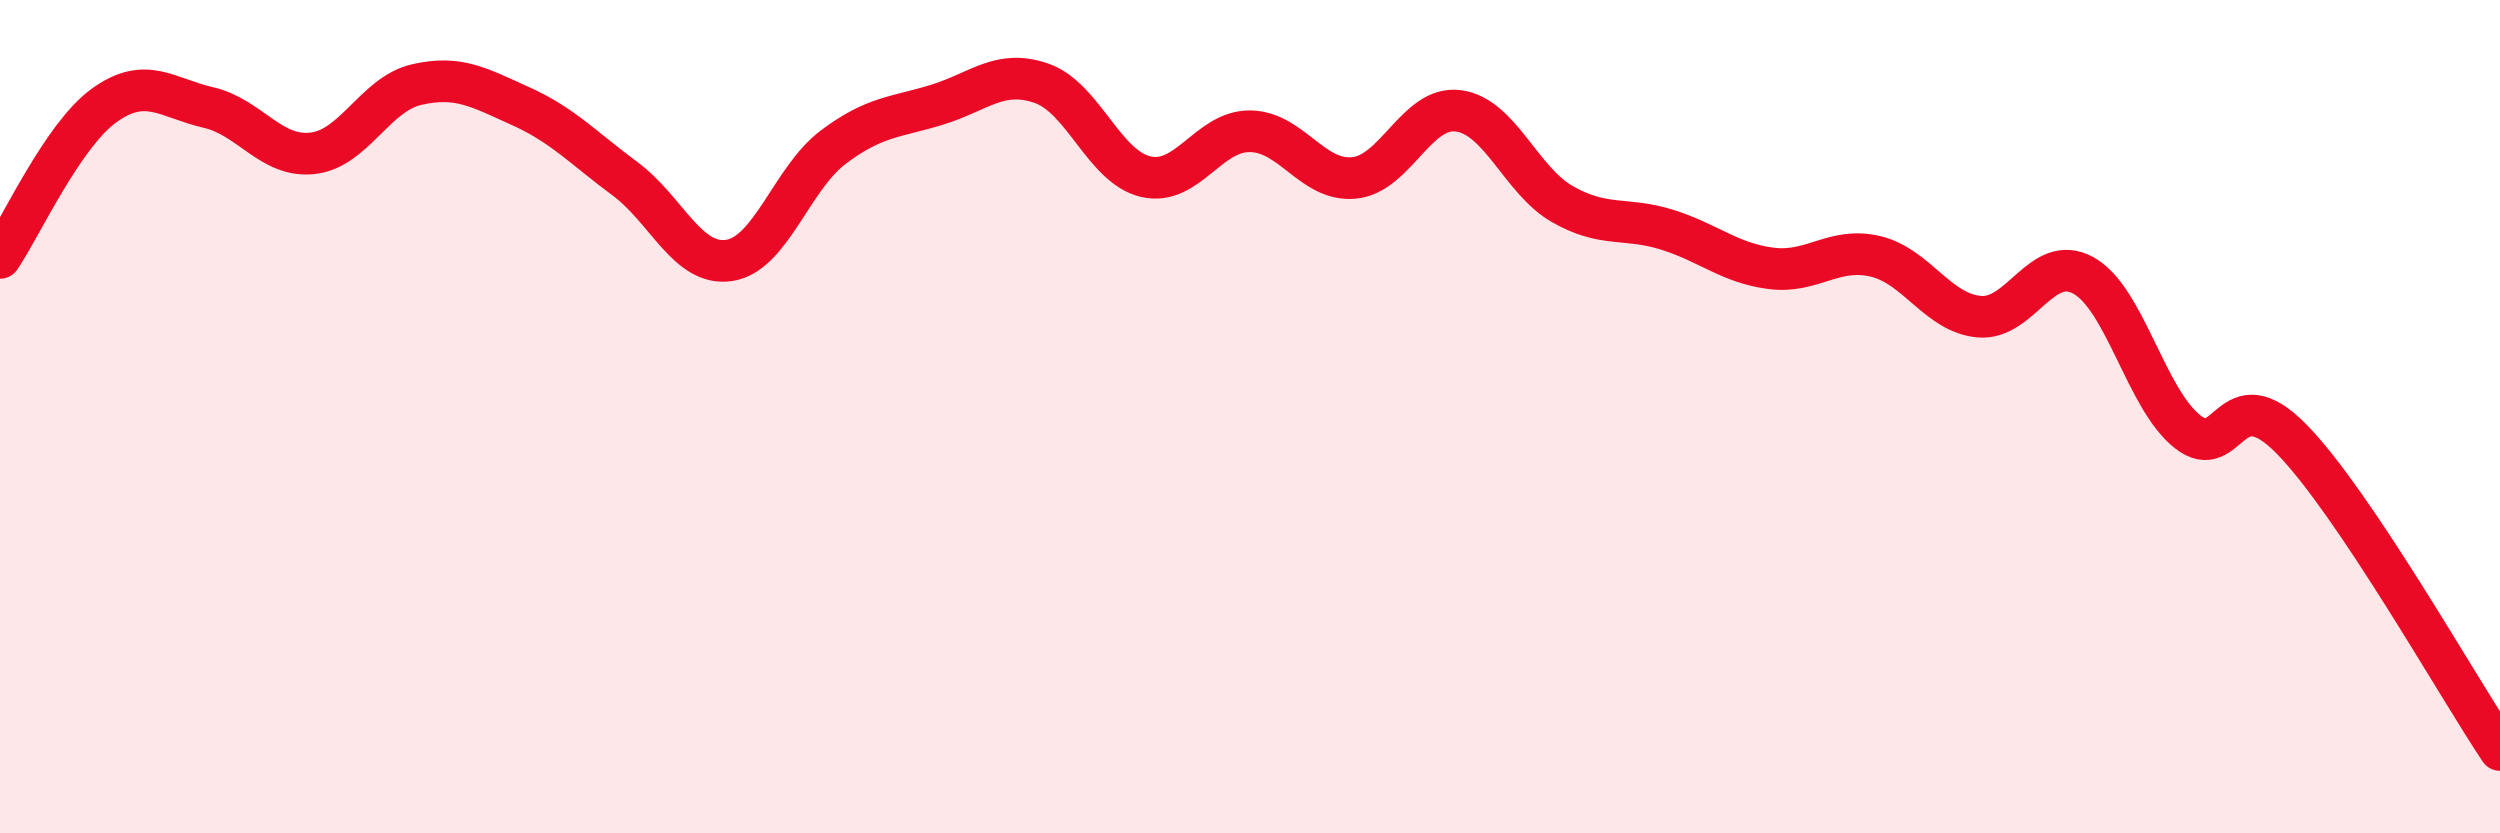
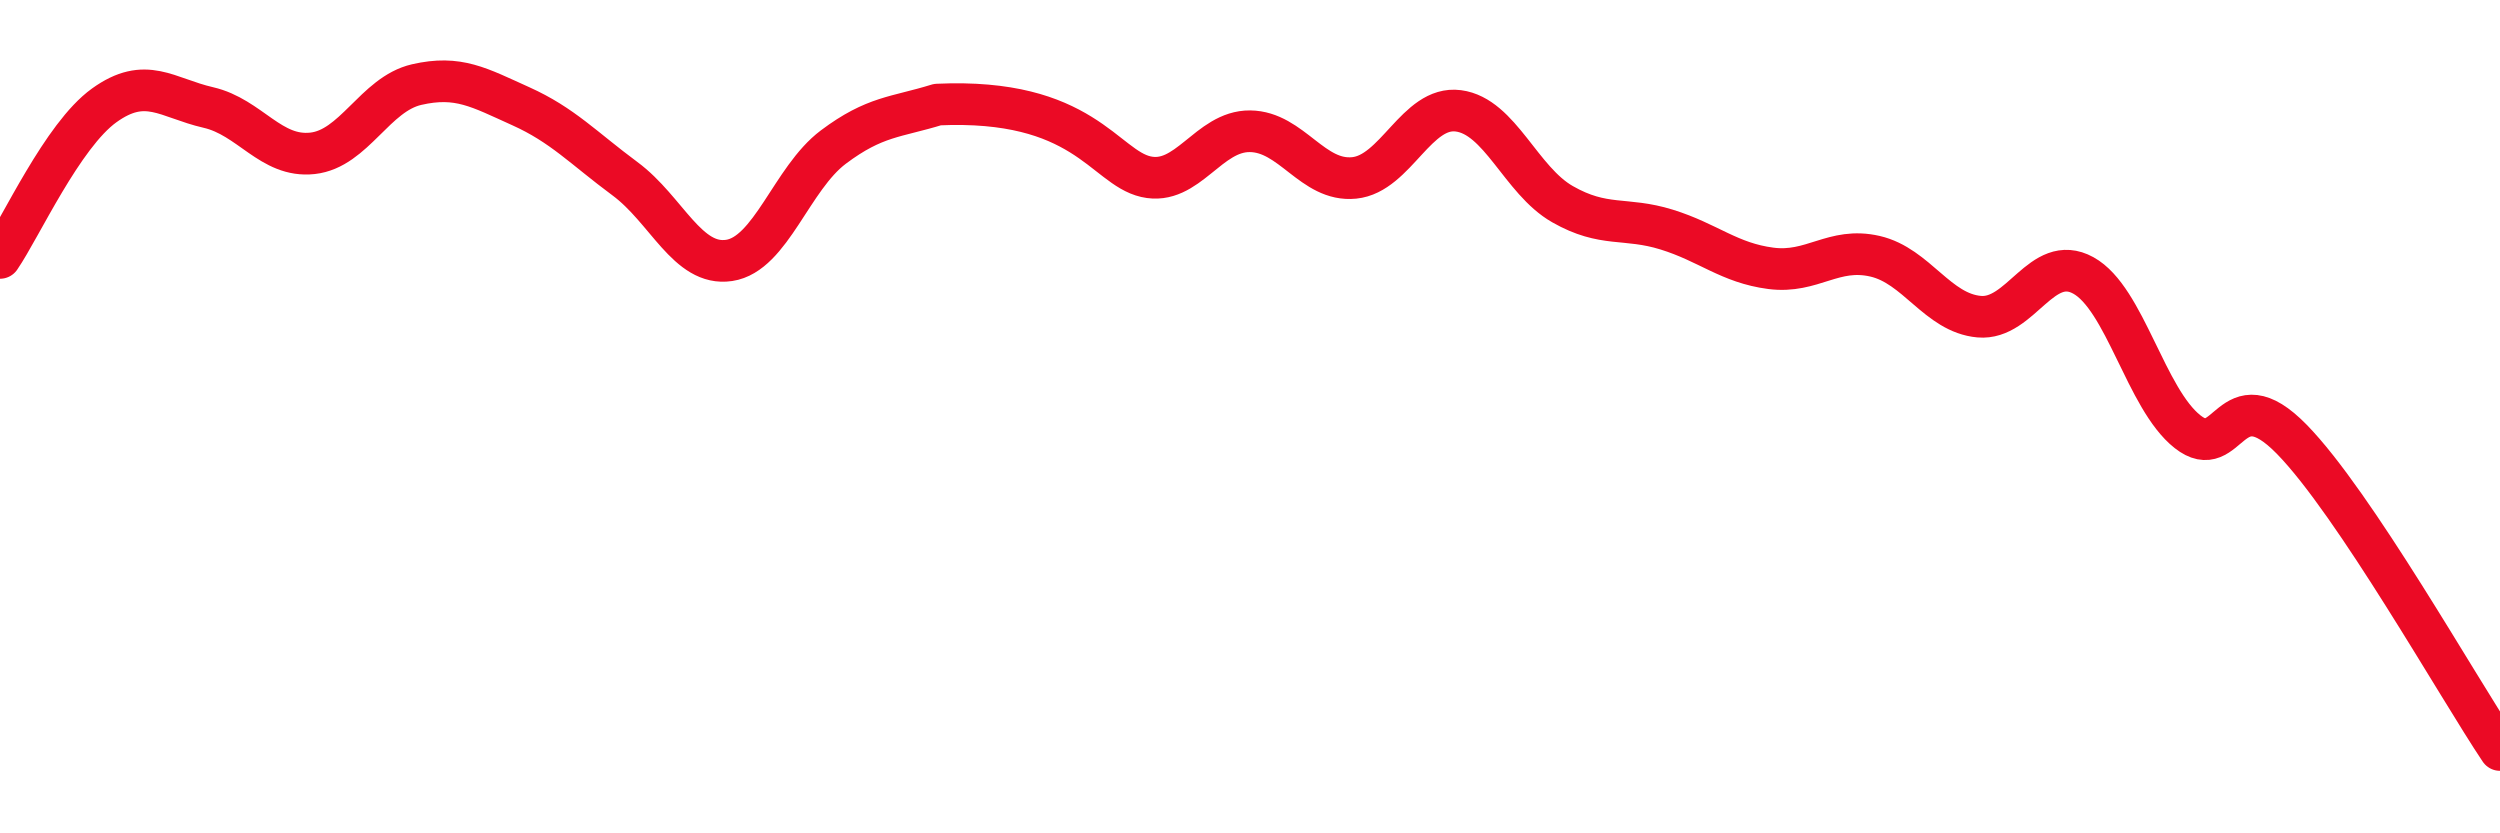
<svg xmlns="http://www.w3.org/2000/svg" width="60" height="20" viewBox="0 0 60 20">
-   <path d="M 0,6.19 C 0.5,5.46 1.5,3.25 2.5,2.53 C 3.5,1.81 4,2.35 5,2.58 C 6,2.81 6.5,3.79 7.5,3.68 C 8.5,3.57 9,2.26 10,2.03 C 11,1.8 11.5,2.1 12.5,2.55 C 13.5,3 14,3.55 15,4.29 C 16,5.03 16.5,6.4 17.5,6.25 C 18.5,6.1 19,4.28 20,3.53 C 21,2.78 21.5,2.82 22.5,2.51 C 23.5,2.2 24,1.65 25,2 C 26,2.35 26.5,4.01 27.5,4.24 C 28.5,4.47 29,3.14 30,3.15 C 31,3.16 31.5,4.37 32.5,4.27 C 33.5,4.17 34,2.53 35,2.66 C 36,2.79 36.5,4.33 37.5,4.9 C 38.5,5.47 39,5.2 40,5.51 C 41,5.82 41.5,6.31 42.5,6.44 C 43.5,6.57 44,5.92 45,6.15 C 46,6.38 46.5,7.51 47.5,7.6 C 48.5,7.69 49,6.06 50,6.61 C 51,7.16 51.5,9.57 52.5,10.36 C 53.5,11.15 53.5,9.01 55,10.54 C 56.5,12.07 59,16.51 60,18L60 20L0 20Z" fill="#EB0A25" opacity="0.1" stroke-linecap="round" stroke-linejoin="round" />
-   <path d="M 0,6.19 C 0.5,5.46 1.5,3.25 2.5,2.53 C 3.5,1.81 4,2.35 5,2.58 C 6,2.81 6.5,3.79 7.5,3.68 C 8.5,3.57 9,2.26 10,2.03 C 11,1.8 11.5,2.1 12.5,2.55 C 13.5,3 14,3.55 15,4.29 C 16,5.03 16.5,6.4 17.5,6.25 C 18.5,6.1 19,4.28 20,3.53 C 21,2.78 21.5,2.82 22.5,2.51 C 23.5,2.2 24,1.65 25,2 C 26,2.35 26.5,4.01 27.5,4.24 C 28.5,4.47 29,3.14 30,3.15 C 31,3.16 31.5,4.37 32.5,4.27 C 33.5,4.17 34,2.53 35,2.66 C 36,2.79 36.5,4.33 37.5,4.9 C 38.5,5.47 39,5.2 40,5.51 C 41,5.82 41.5,6.31 42.5,6.44 C 43.5,6.57 44,5.92 45,6.15 C 46,6.38 46.5,7.51 47.5,7.6 C 48.5,7.69 49,6.06 50,6.61 C 51,7.16 51.5,9.57 52.5,10.36 C 53.5,11.15 53.5,9.01 55,10.54 C 56.5,12.07 59,16.51 60,18" stroke="#EB0A25" stroke-width="1" fill="none" stroke-linecap="round" stroke-linejoin="round" />
+   <path d="M 0,6.19 C 0.5,5.46 1.5,3.25 2.5,2.53 C 3.5,1.81 4,2.35 5,2.58 C 6,2.81 6.5,3.79 7.5,3.68 C 8.5,3.57 9,2.26 10,2.03 C 11,1.8 11.5,2.1 12.5,2.55 C 13.5,3 14,3.55 15,4.29 C 16,5.03 16.5,6.4 17.5,6.25 C 18.5,6.1 19,4.28 20,3.53 C 21,2.78 21.5,2.82 22.5,2.51 C 26,2.35 26.5,4.01 27.5,4.24 C 28.5,4.47 29,3.14 30,3.15 C 31,3.16 31.5,4.37 32.5,4.27 C 33.5,4.17 34,2.53 35,2.66 C 36,2.79 36.5,4.33 37.5,4.9 C 38.5,5.47 39,5.2 40,5.51 C 41,5.82 41.5,6.31 42.5,6.44 C 43.5,6.57 44,5.92 45,6.15 C 46,6.38 46.5,7.51 47.5,7.6 C 48.5,7.69 49,6.06 50,6.61 C 51,7.16 51.5,9.57 52.5,10.36 C 53.5,11.15 53.5,9.01 55,10.54 C 56.5,12.07 59,16.51 60,18" stroke="#EB0A25" stroke-width="1" fill="none" stroke-linecap="round" stroke-linejoin="round" />
</svg>